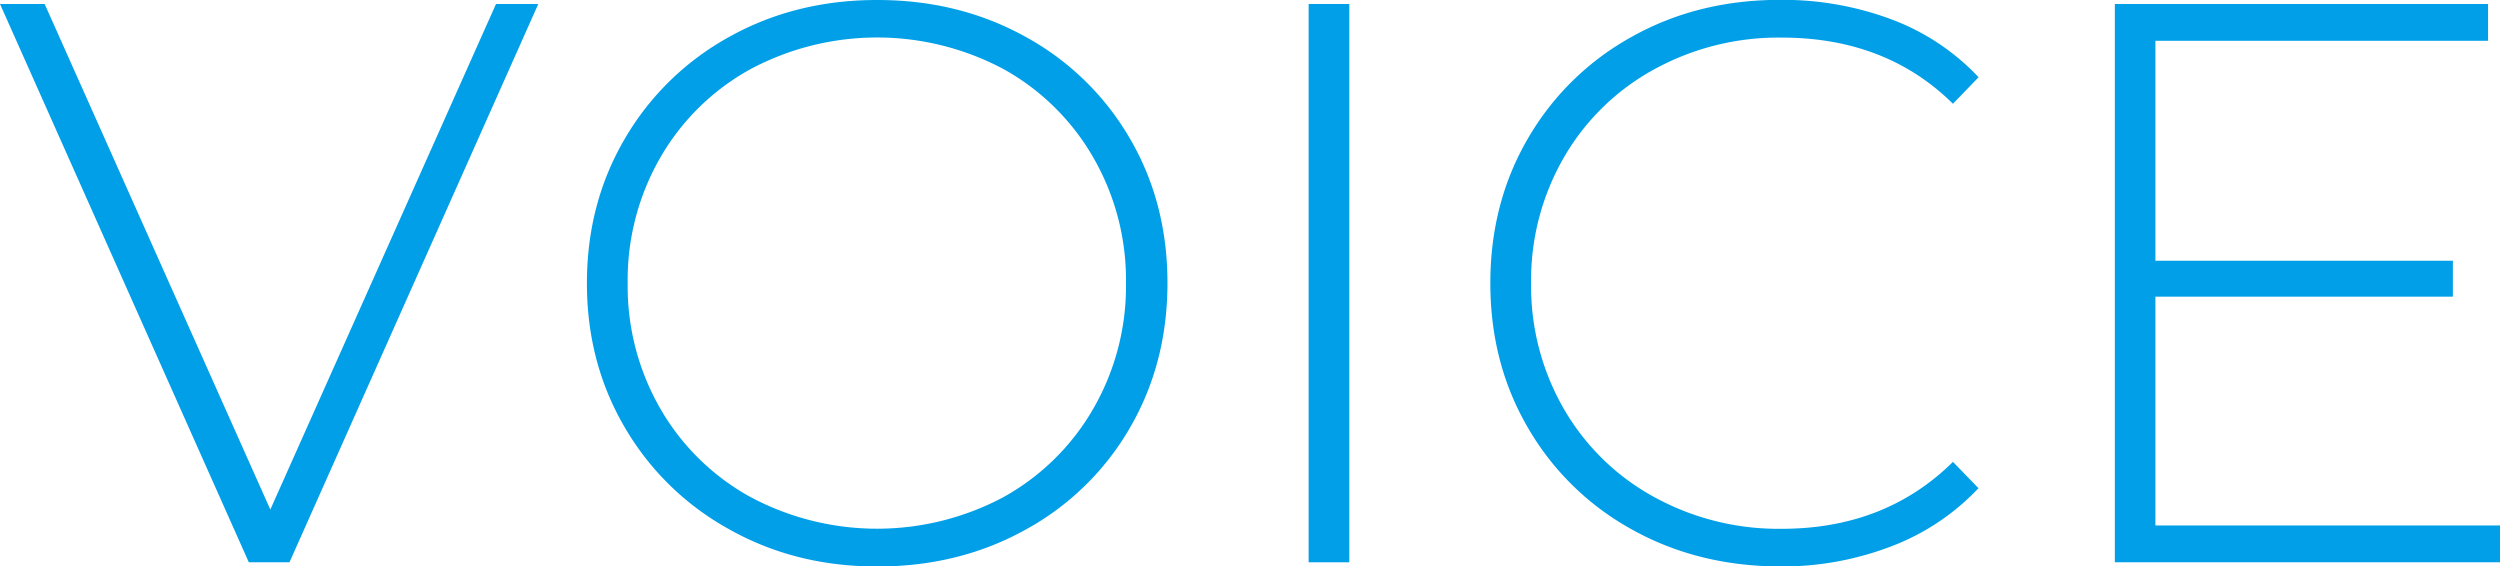
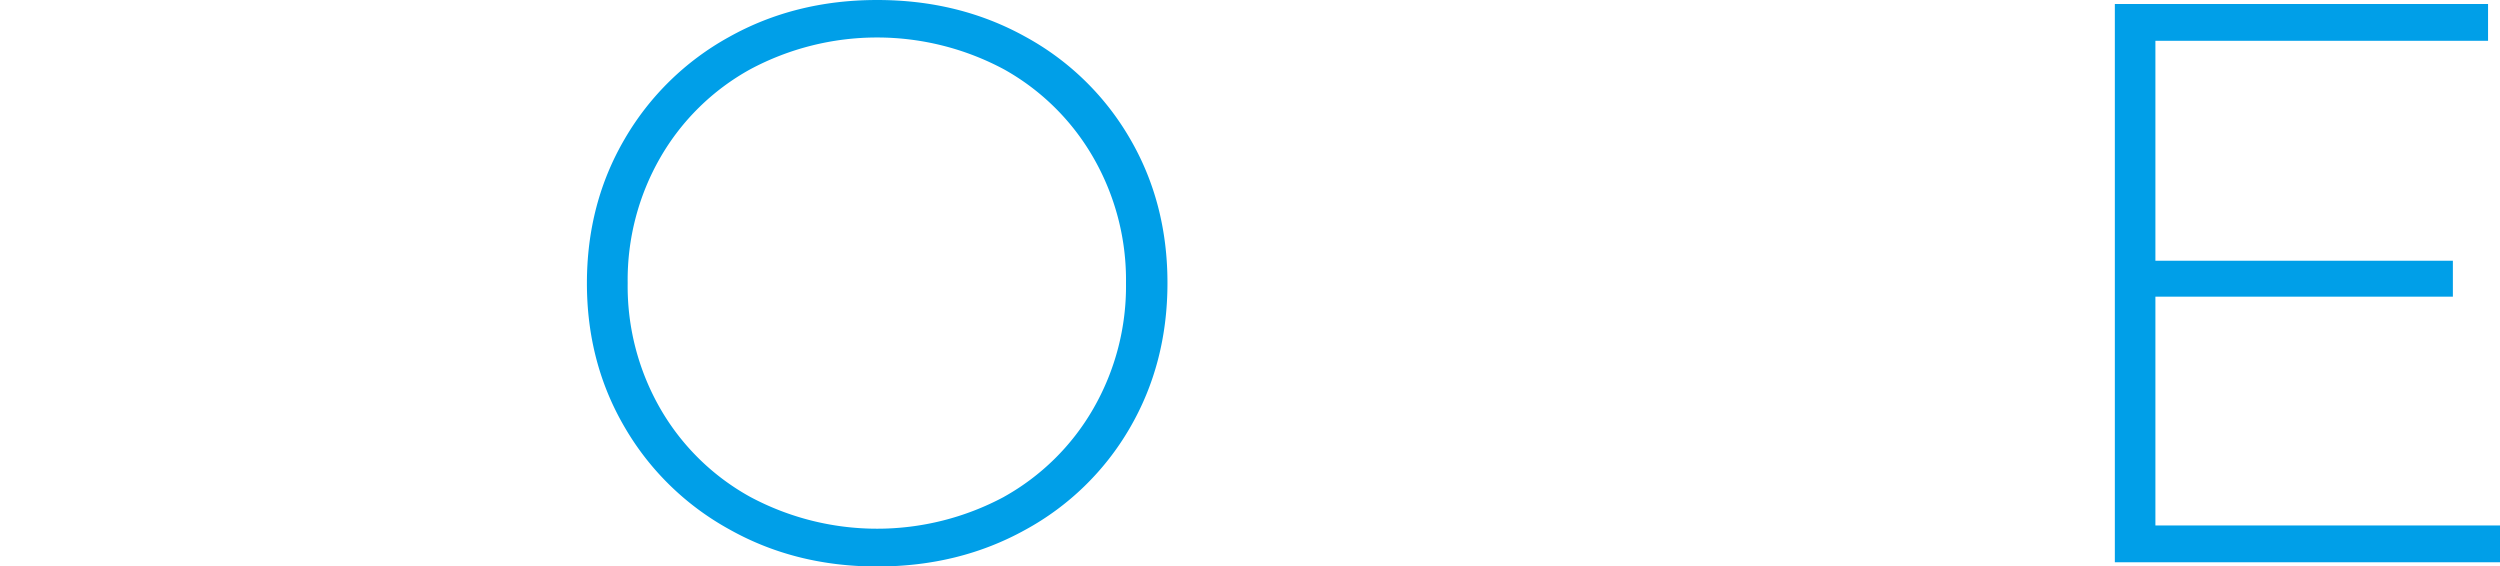
<svg xmlns="http://www.w3.org/2000/svg" viewBox="0 0 746.96 169.17">
  <defs>
    <style>.cls-1{isolation:isolate;}.cls-2{mix-blend-mode:color-dodge;}.cls-3{fill:#009fe8;}</style>
  </defs>
  <g class="cls-1">
    <g id="Layer_2" data-name="Layer 2">
      <g id="レイヤー_3" data-name="レイヤー 3">
        <g class="cls-2">
-           <path class="cls-3" d="M160.83,1.19,86.49,168H74.34L0,1.19H13.34L80.77,152.25,148.2,1.19Z" />
          <path class="cls-3" d="M217.78,158.09a81.55,81.55,0,0,1-31.1-30.38q-11.33-19.3-11.32-43.13t11.32-43.12a81.55,81.55,0,0,1,31.1-30.38Q237.55,0,262.09,0t44.32,11A80.72,80.72,0,0,1,337.5,41.22q11.33,19.31,11.32,43.36T337.5,128a80.65,80.65,0,0,1-31.09,30.26q-19.79,11-44.32,11T217.78,158.09Zm82.2-9.65a70.2,70.2,0,0,0,26.68-26.33,73.31,73.31,0,0,0,9.77-37.53,73.3,73.3,0,0,0-9.77-37.52A70.2,70.2,0,0,0,300,20.73a80.31,80.31,0,0,0-75.89,0,70,70,0,0,0-26.81,26.33,73.29,73.29,0,0,0-9.76,37.52,73.3,73.3,0,0,0,9.76,37.53,70,70,0,0,0,26.81,26.33,80.31,80.31,0,0,0,75.89,0Z" />
-           <path class="cls-3" d="M391,1.19h12.15V168H391Z" />
-           <path class="cls-3" d="M487.61,158.21a80.89,80.89,0,0,1-31-30.26q-11.33-19.31-11.32-43.37t11.32-43.36a81,81,0,0,1,31-30.26q19.67-11,44.2-11a92.64,92.64,0,0,1,33.36,5.84,68.82,68.82,0,0,1,26,17.27L583.51,31q-20-19.77-51.22-19.77a77.17,77.17,0,0,0-38.12,9.53,69.68,69.68,0,0,0-26.93,26.33,73.3,73.3,0,0,0-9.77,37.52,73.31,73.31,0,0,0,9.77,37.53,69.68,69.68,0,0,0,26.93,26.33A77.17,77.17,0,0,0,532.29,158q31,0,51.22-20l7.63,7.86a69.85,69.85,0,0,1-26.09,17.39,91,91,0,0,1-33.24,6Q507.27,169.17,487.61,158.21Z" />
          <path class="cls-3" d="M747,157v11H631.88V1.19H743.39v11H644V77.91h88.88V88.63H644V157Z" />
        </g>
      </g>
    </g>
  </g>
</svg>